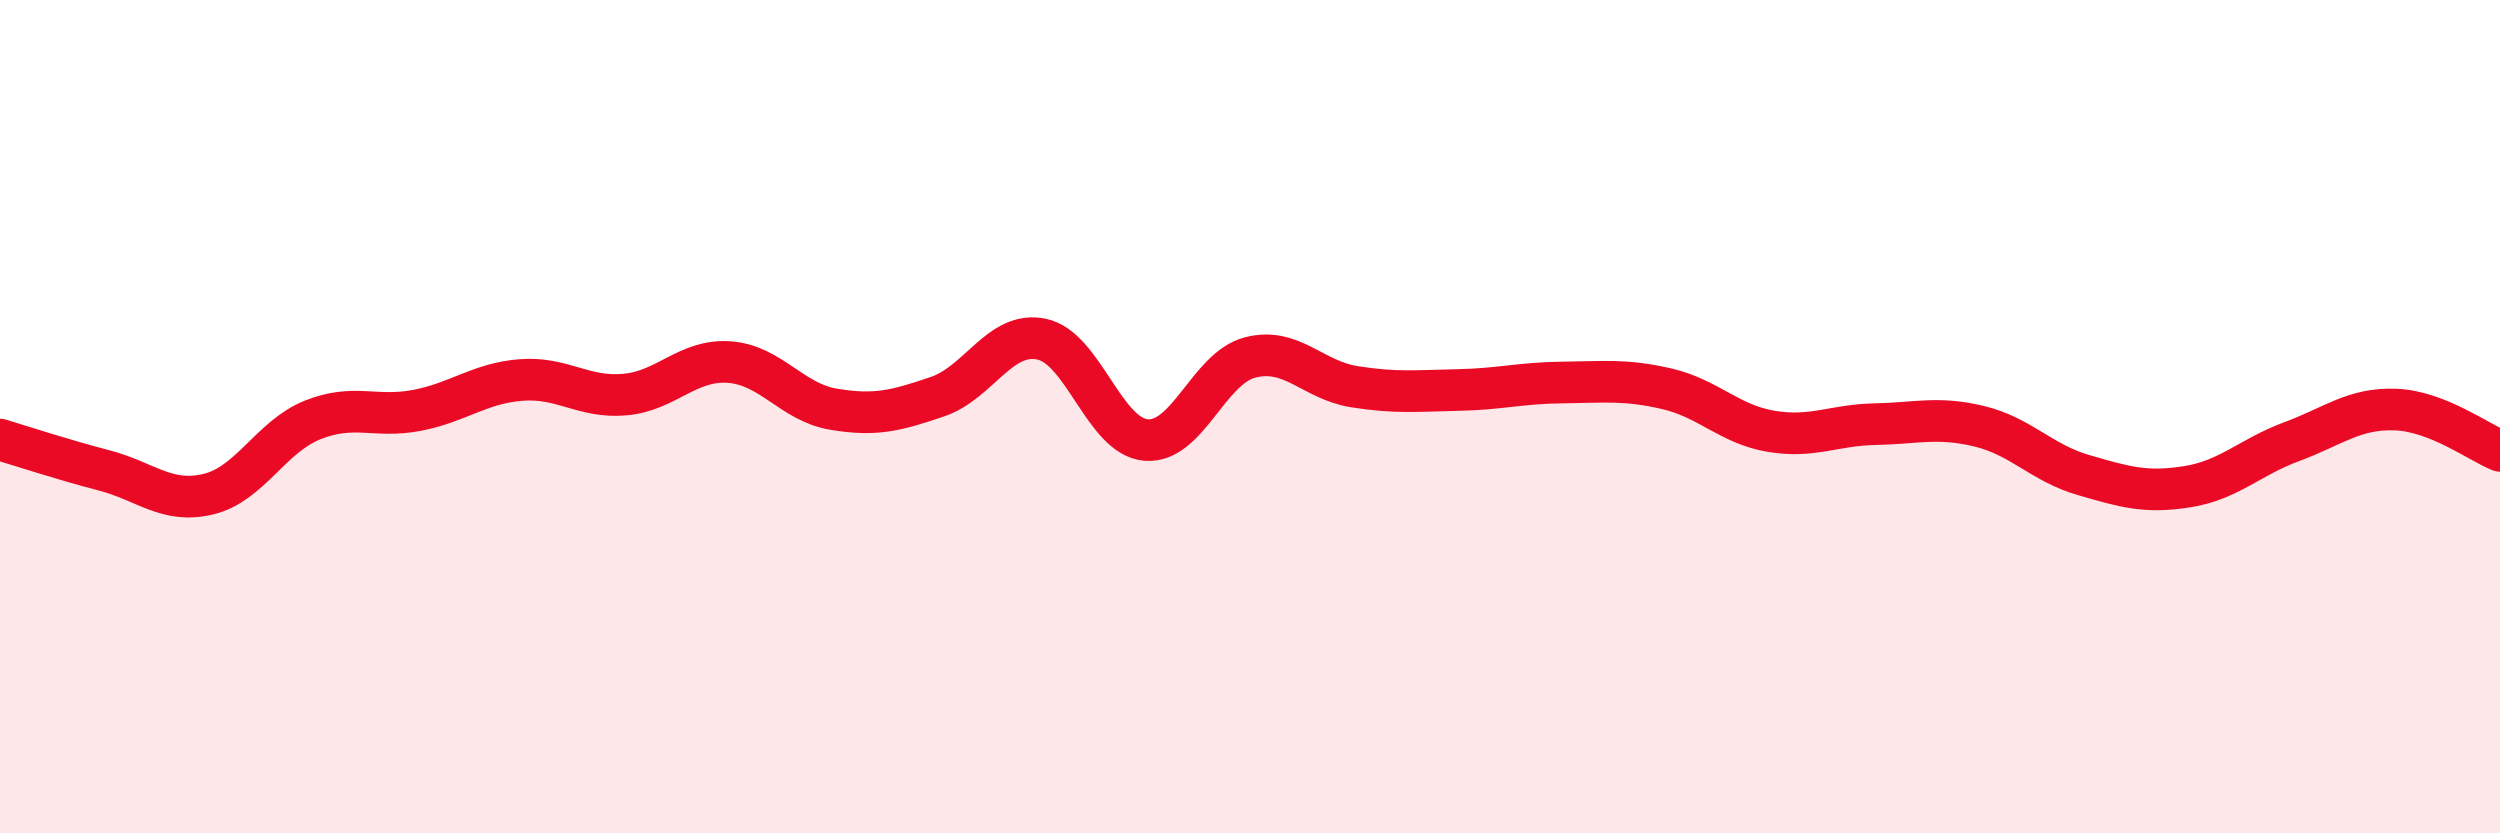
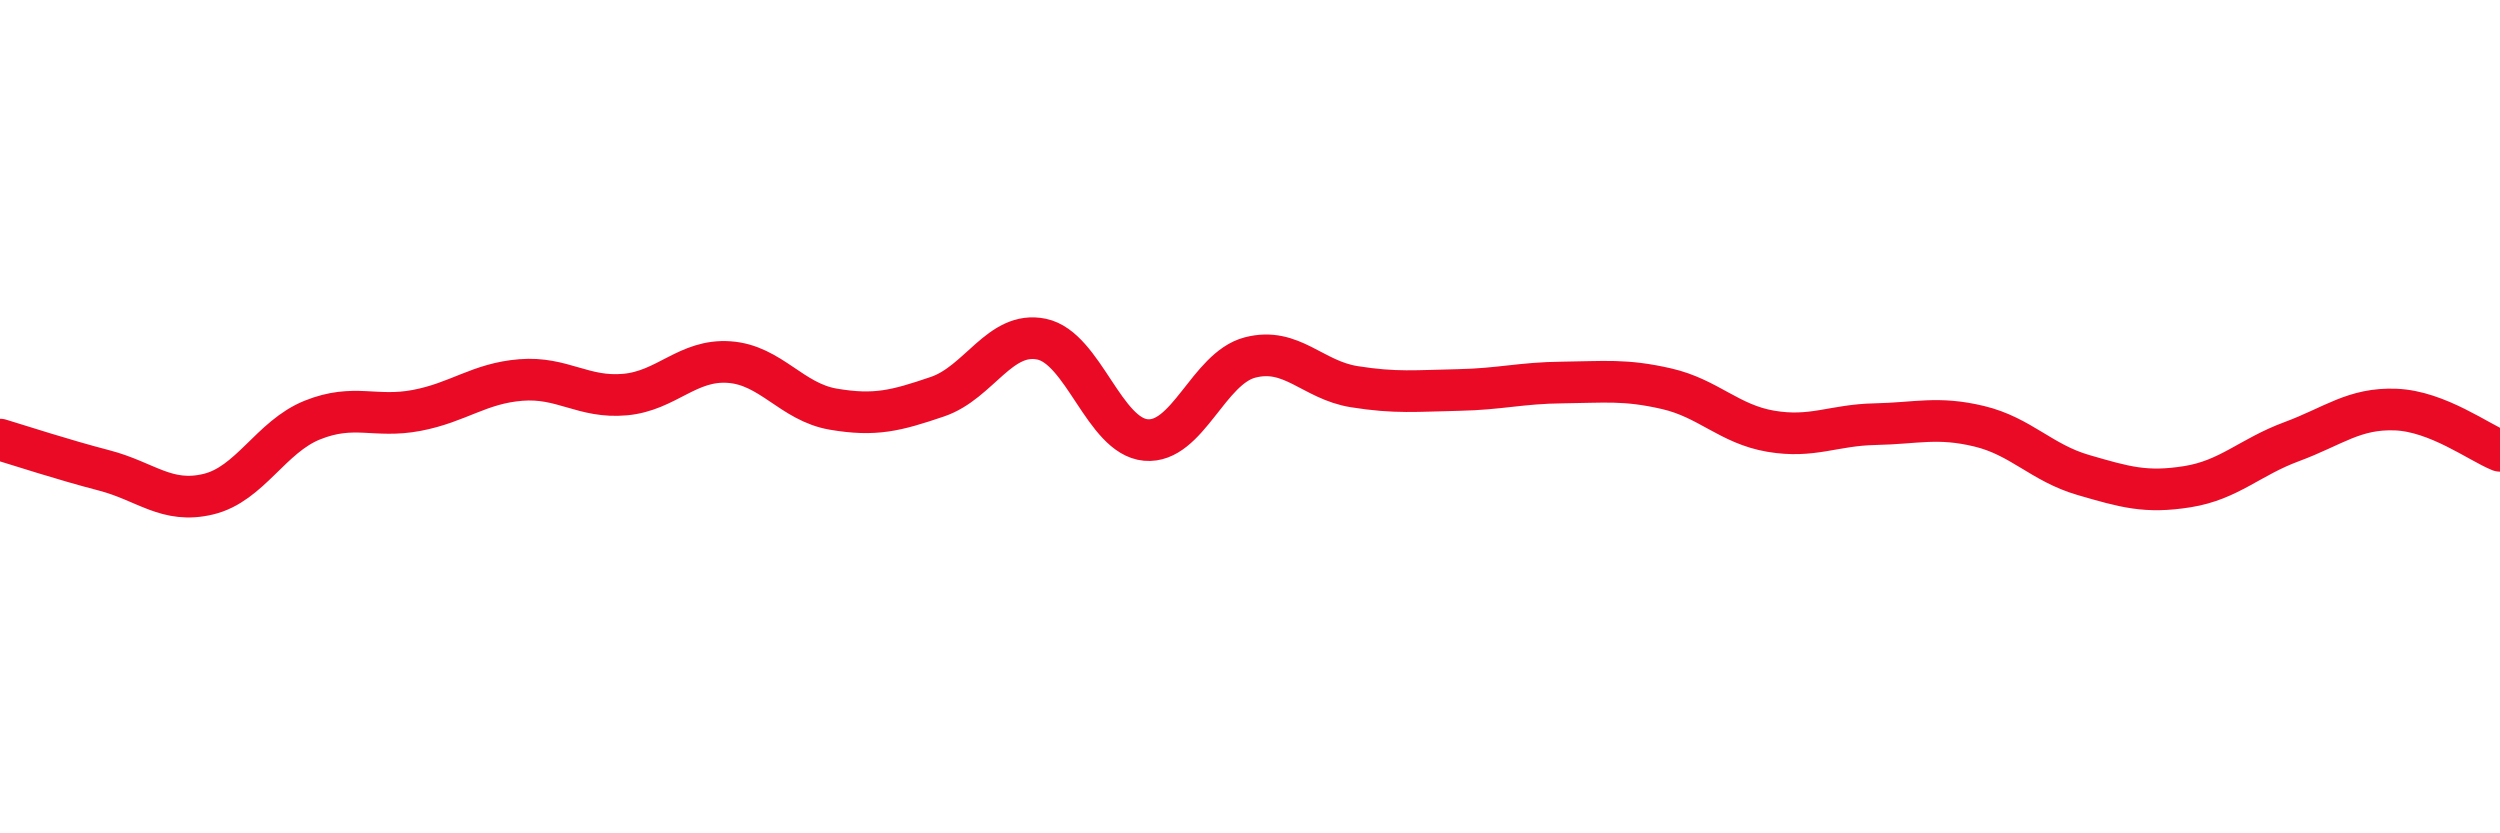
<svg xmlns="http://www.w3.org/2000/svg" width="60" height="20" viewBox="0 0 60 20">
-   <path d="M 0,10.55 C 0.5,10.7 1.5,11.03 2.5,11.29 C 3.5,11.55 4,12.1 5,11.86 C 6,11.62 6.5,10.48 7.5,10.08 C 8.5,9.68 9,10.04 10,9.85 C 11,9.66 11.5,9.2 12.5,9.12 C 13.5,9.04 14,9.56 15,9.47 C 16,9.38 16.5,8.62 17.5,8.69 C 18.5,8.76 19,9.65 20,9.82 C 21,9.99 21.5,9.86 22.5,9.52 C 23.5,9.18 24,7.93 25,8.14 C 26,8.35 26.5,10.47 27.5,10.56 C 28.5,10.65 29,8.84 30,8.58 C 31,8.32 31.5,9.12 32.5,9.28 C 33.5,9.44 34,9.38 35,9.36 C 36,9.34 36.5,9.19 37.5,9.18 C 38.5,9.17 39,9.1 40,9.33 C 41,9.56 41.5,10.18 42.5,10.35 C 43.5,10.52 44,10.2 45,10.18 C 46,10.16 46.5,9.99 47.5,10.23 C 48.5,10.47 49,11.11 50,11.4 C 51,11.69 51.5,11.84 52.5,11.68 C 53.5,11.52 54,10.97 55,10.6 C 56,10.23 56.5,9.79 57.5,9.83 C 58.5,9.87 59.5,10.62 60,10.82L60 20L0 20Z" fill="#EB0A25" opacity="0.1" stroke-linecap="round" stroke-linejoin="round" />
  <path d="M 0,10.55 C 0.5,10.7 1.5,11.03 2.5,11.29 C 3.5,11.55 4,12.1 5,11.86 C 6,11.62 6.5,10.48 7.5,10.08 C 8.5,9.68 9,10.04 10,9.85 C 11,9.66 11.5,9.2 12.5,9.12 C 13.5,9.04 14,9.56 15,9.47 C 16,9.38 16.5,8.62 17.5,8.69 C 18.5,8.76 19,9.65 20,9.82 C 21,9.99 21.5,9.86 22.5,9.52 C 23.5,9.18 24,7.93 25,8.14 C 26,8.35 26.5,10.47 27.5,10.56 C 28.5,10.65 29,8.84 30,8.58 C 31,8.32 31.5,9.12 32.5,9.28 C 33.5,9.44 34,9.38 35,9.36 C 36,9.34 36.5,9.19 37.5,9.18 C 38.5,9.17 39,9.1 40,9.33 C 41,9.56 41.5,10.18 42.5,10.35 C 43.5,10.52 44,10.2 45,10.18 C 46,10.16 46.5,9.99 47.5,10.23 C 48.5,10.47 49,11.11 50,11.4 C 51,11.69 51.5,11.84 52.5,11.68 C 53.5,11.52 54,10.97 55,10.6 C 56,10.23 56.5,9.79 57.5,9.83 C 58.5,9.87 59.5,10.62 60,10.82" stroke="#EB0A25" stroke-width="1" fill="none" stroke-linecap="round" stroke-linejoin="round" />
</svg>